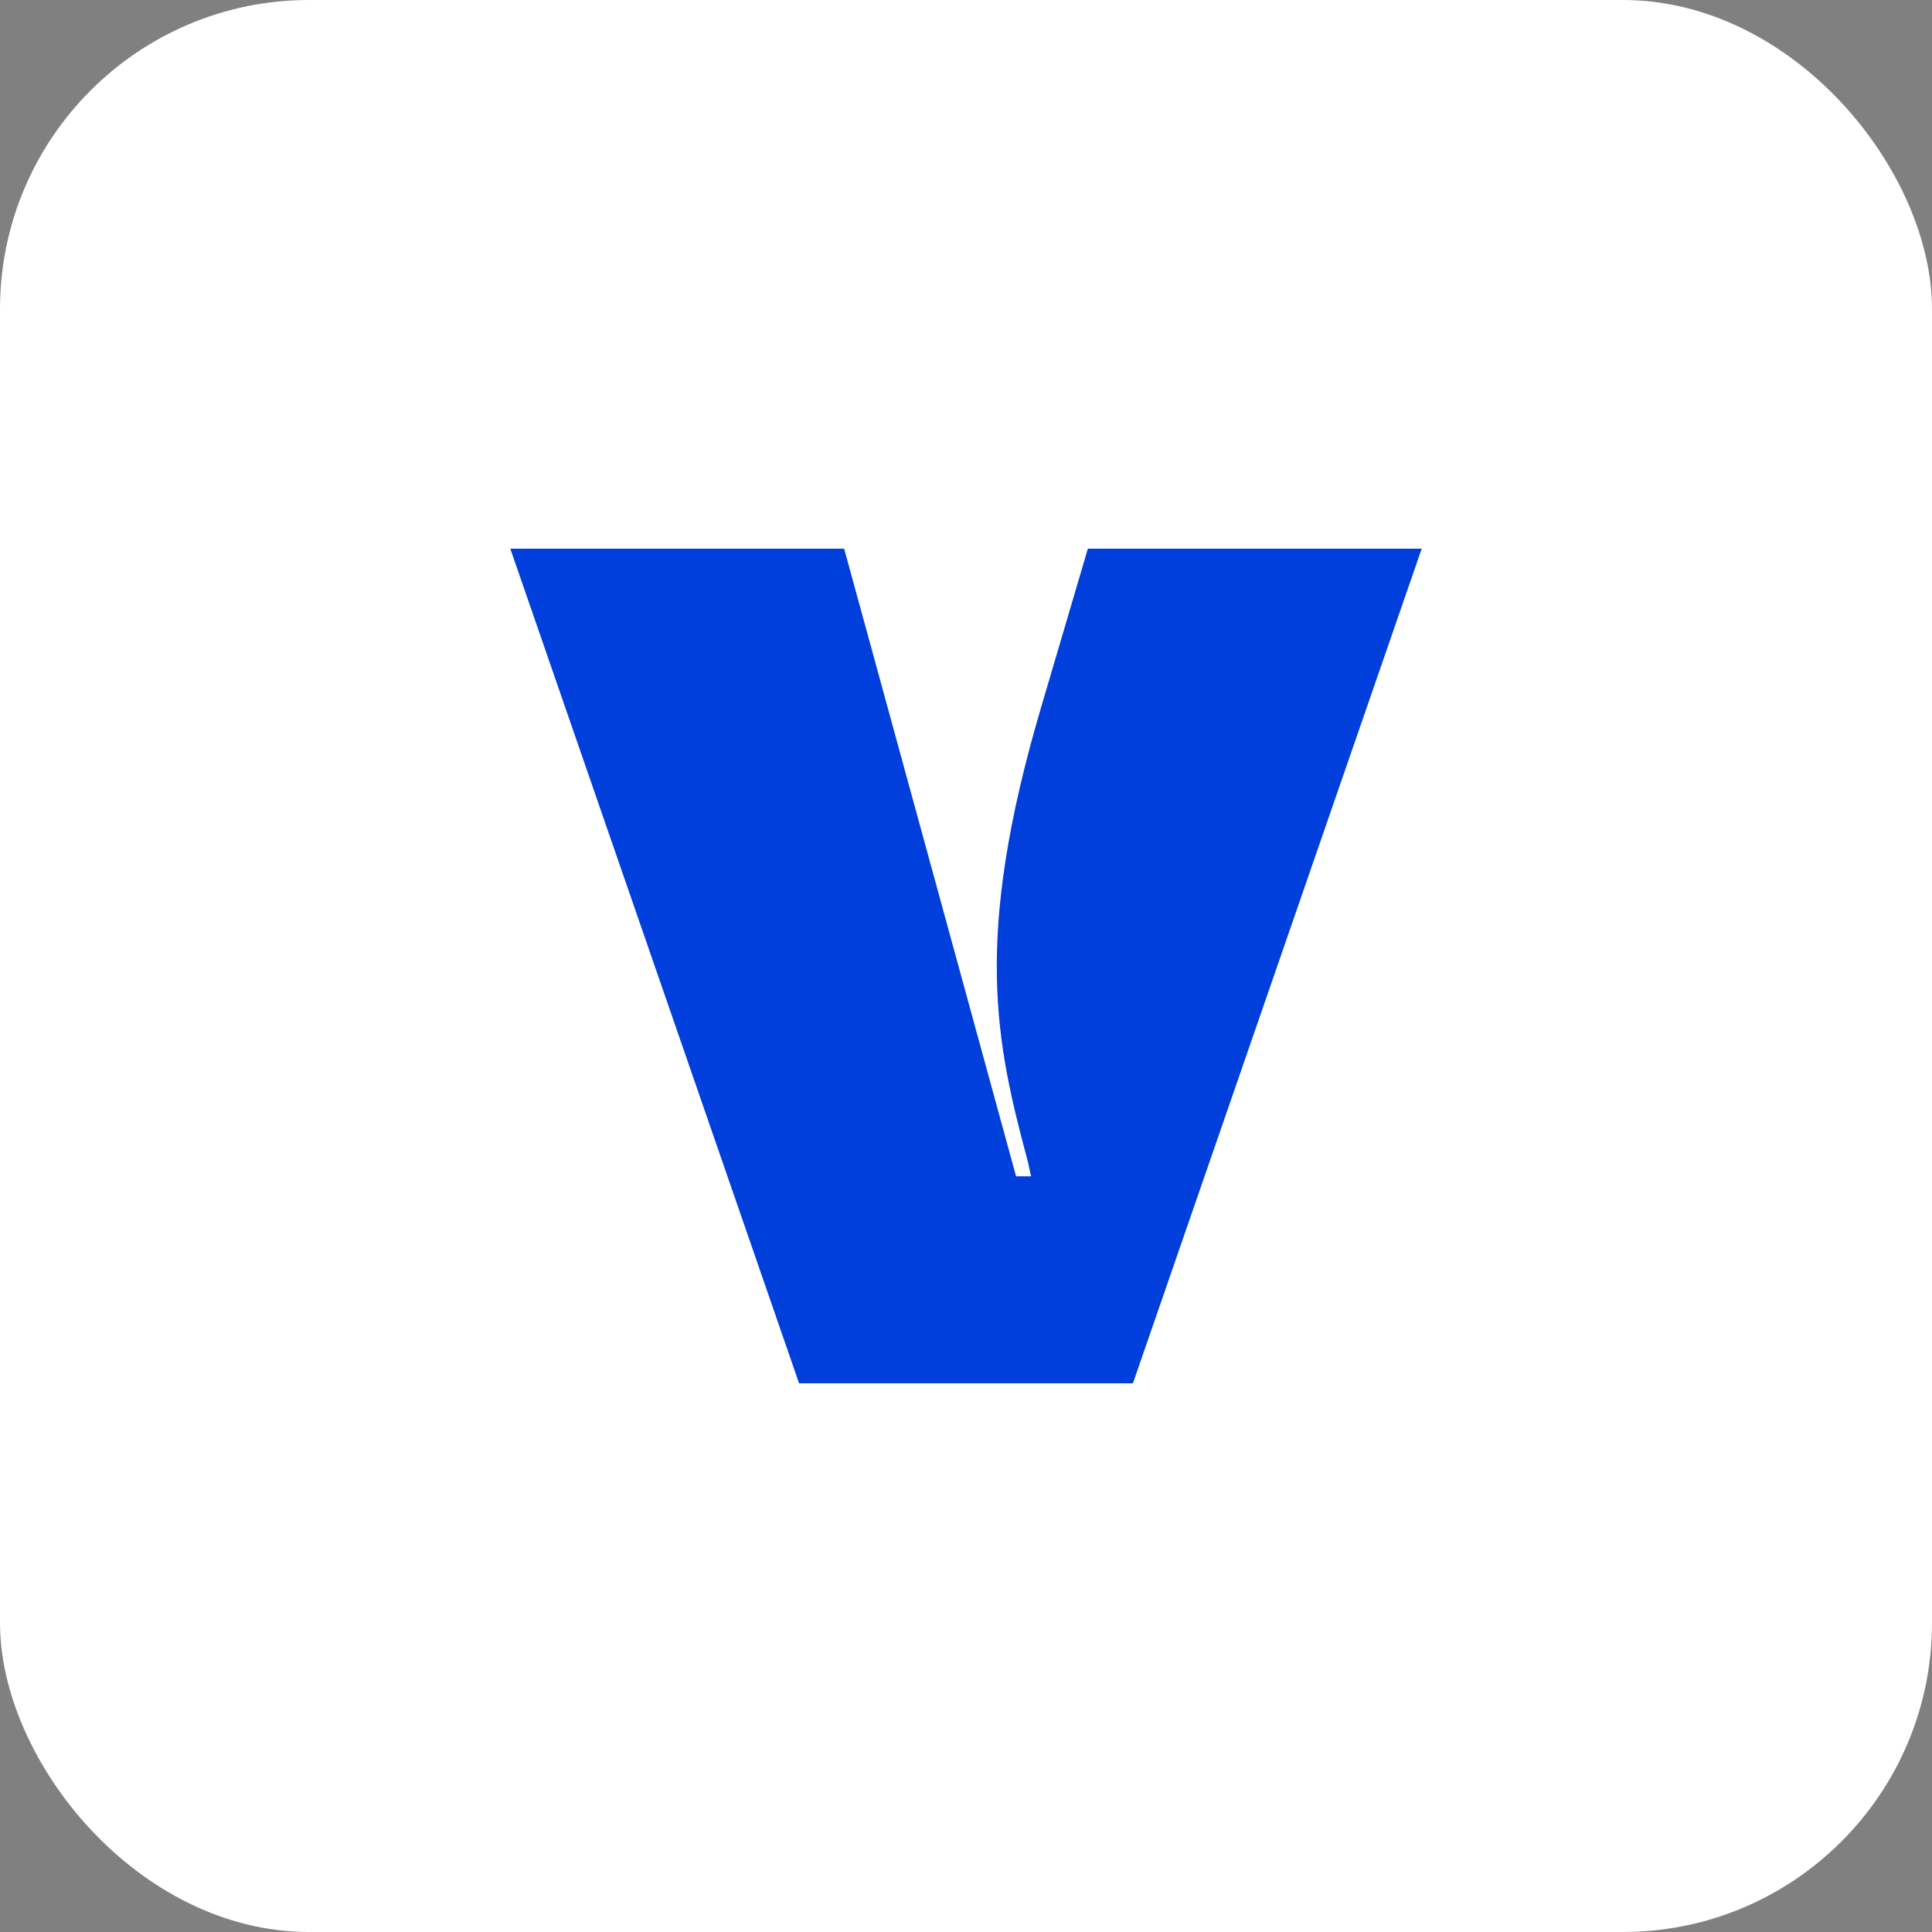
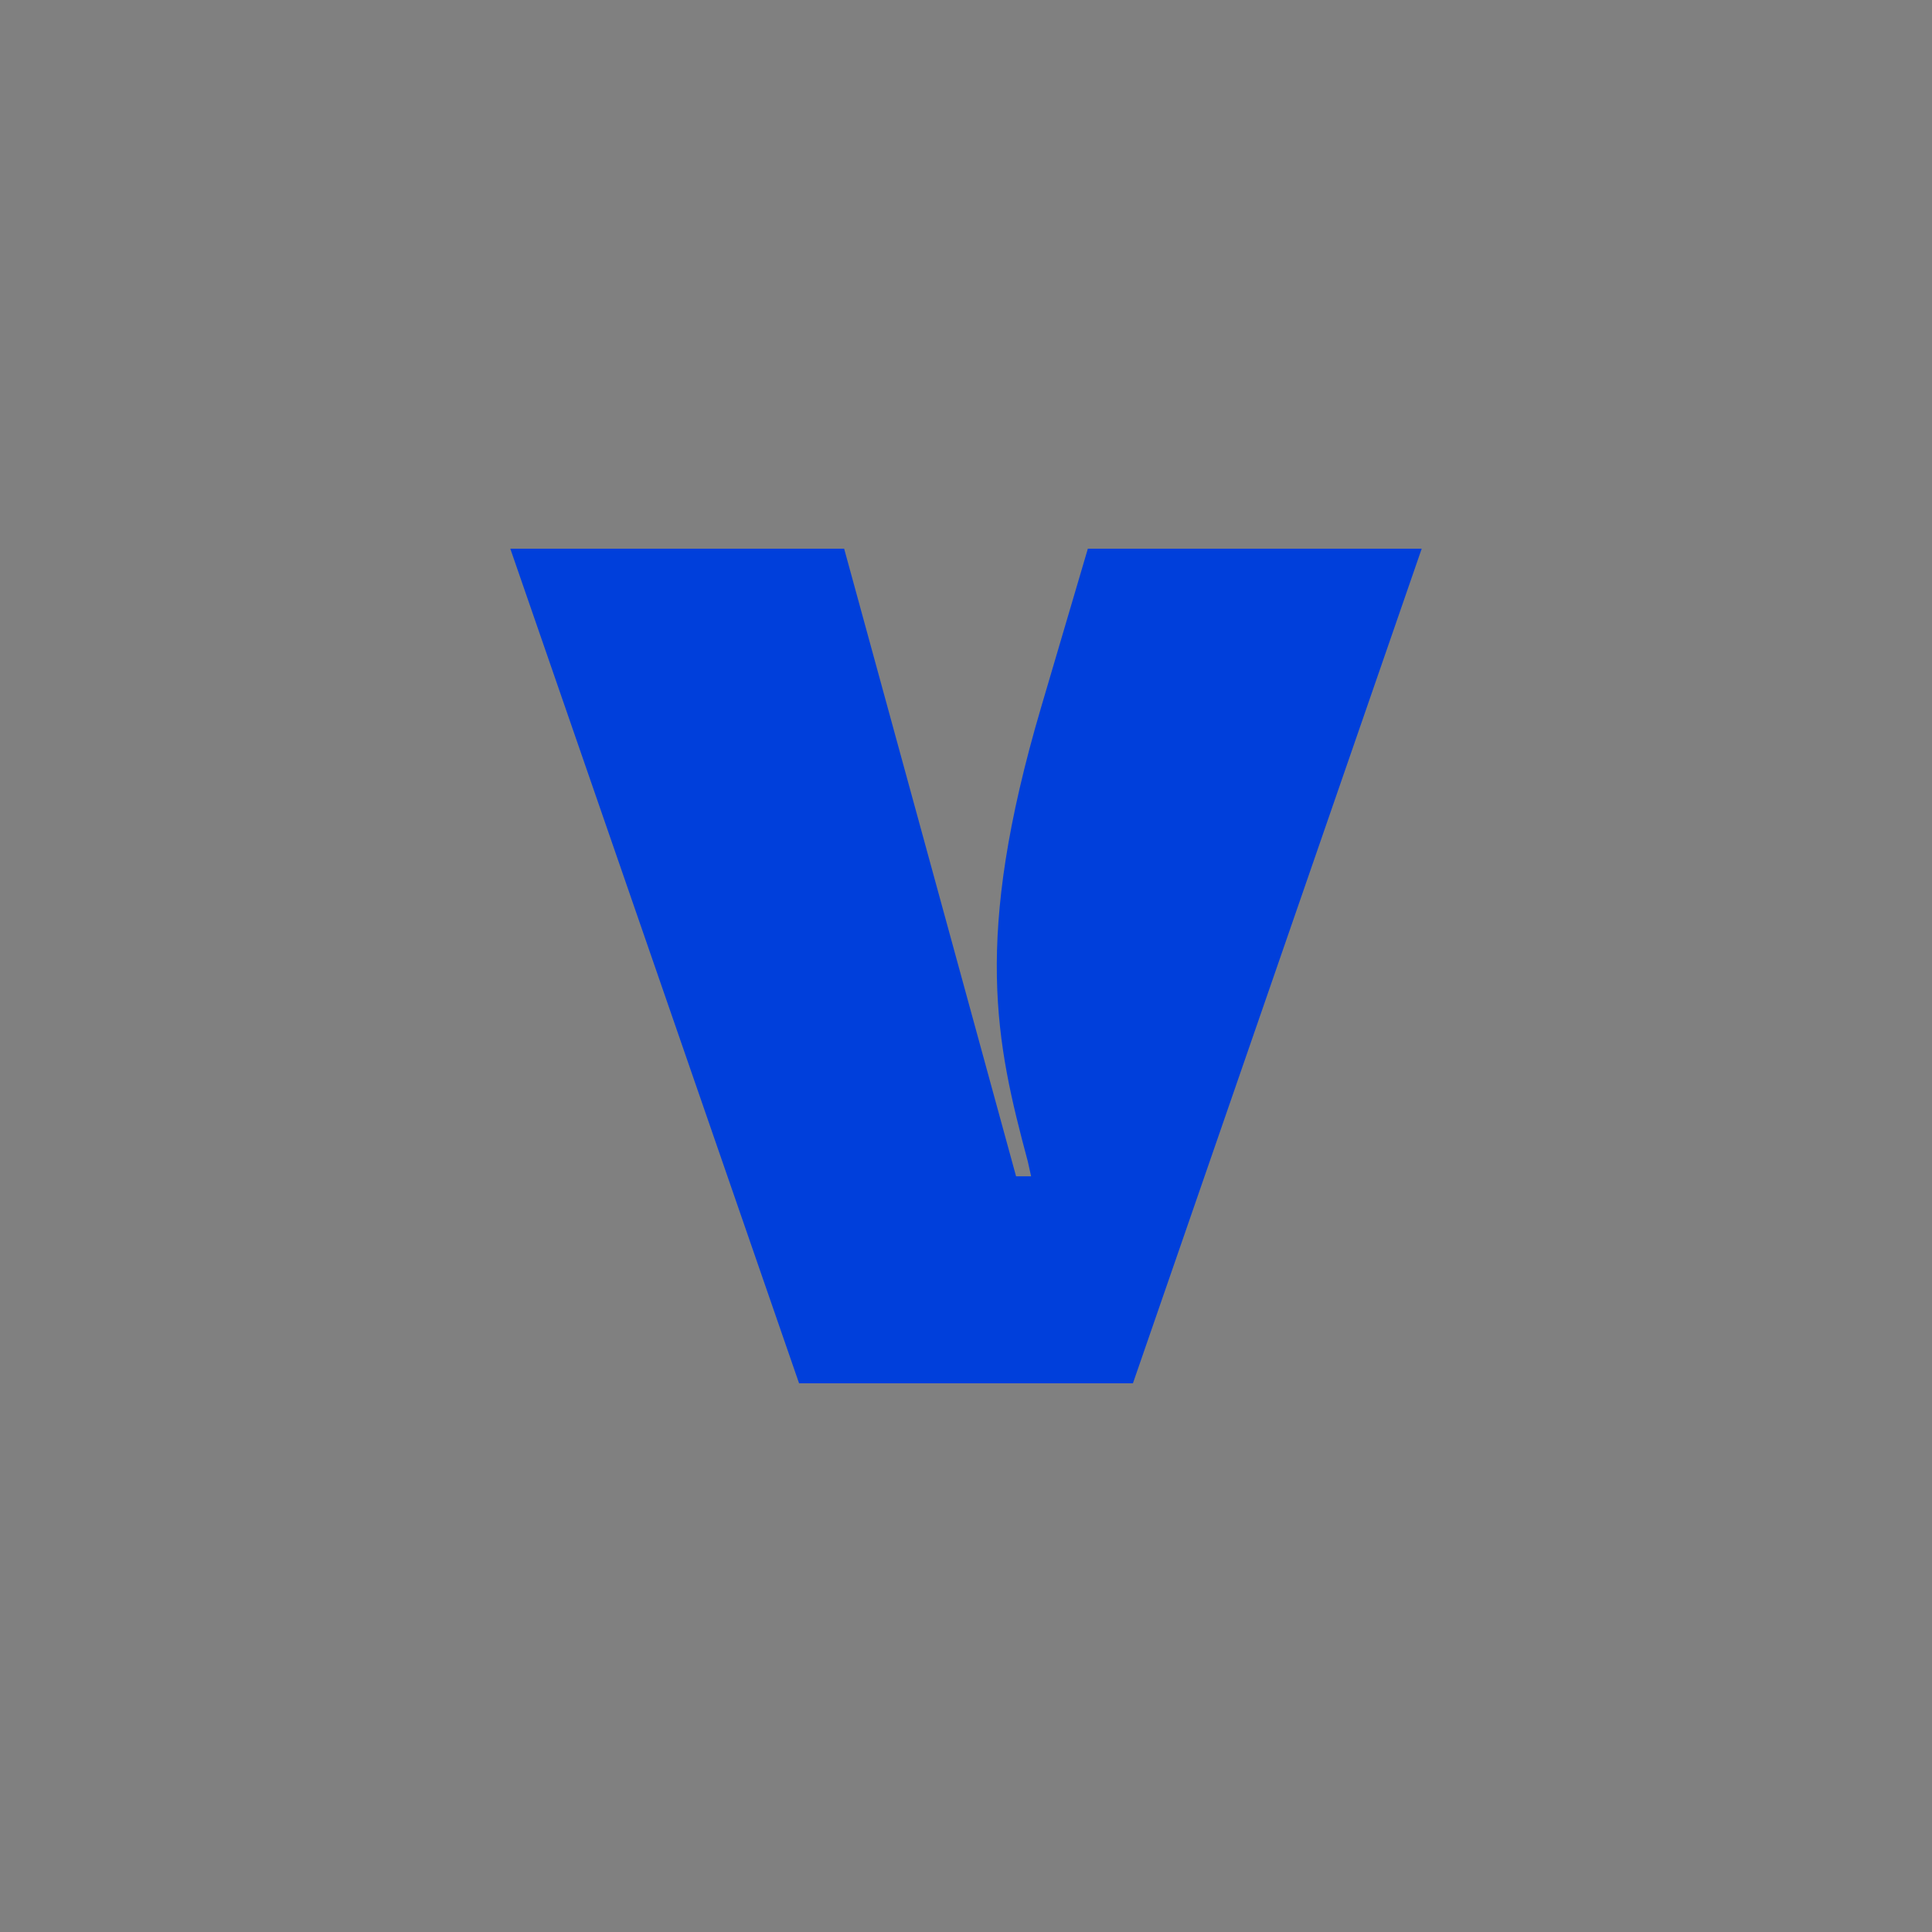
<svg xmlns="http://www.w3.org/2000/svg" width="100" height="100" viewBox="0 0 100 100" fill="none">
  <rect x="0" y="0" width="100" height="100" fill="#808080" stroke="none" />
-   <rect width="100" height="100" rx="16" fill="white" />
-   <path d="M26.413 28.4L41.36 71.6H58.64L73.587 28.4H56.307L53.888 36.608C50.346 48.618 51.555 53.974 53.197 60.109L53.37 60.886H52.592L43.693 28.4H26.413Z" fill="#003FDB" />
+   <path d="M26.413 28.4L41.36 71.6H58.64L73.587 28.4H56.307L53.888 36.608C50.346 48.618 51.555 53.974 53.197 60.109L53.37 60.886H52.592L43.693 28.4Z" fill="#003FDB" />
</svg>